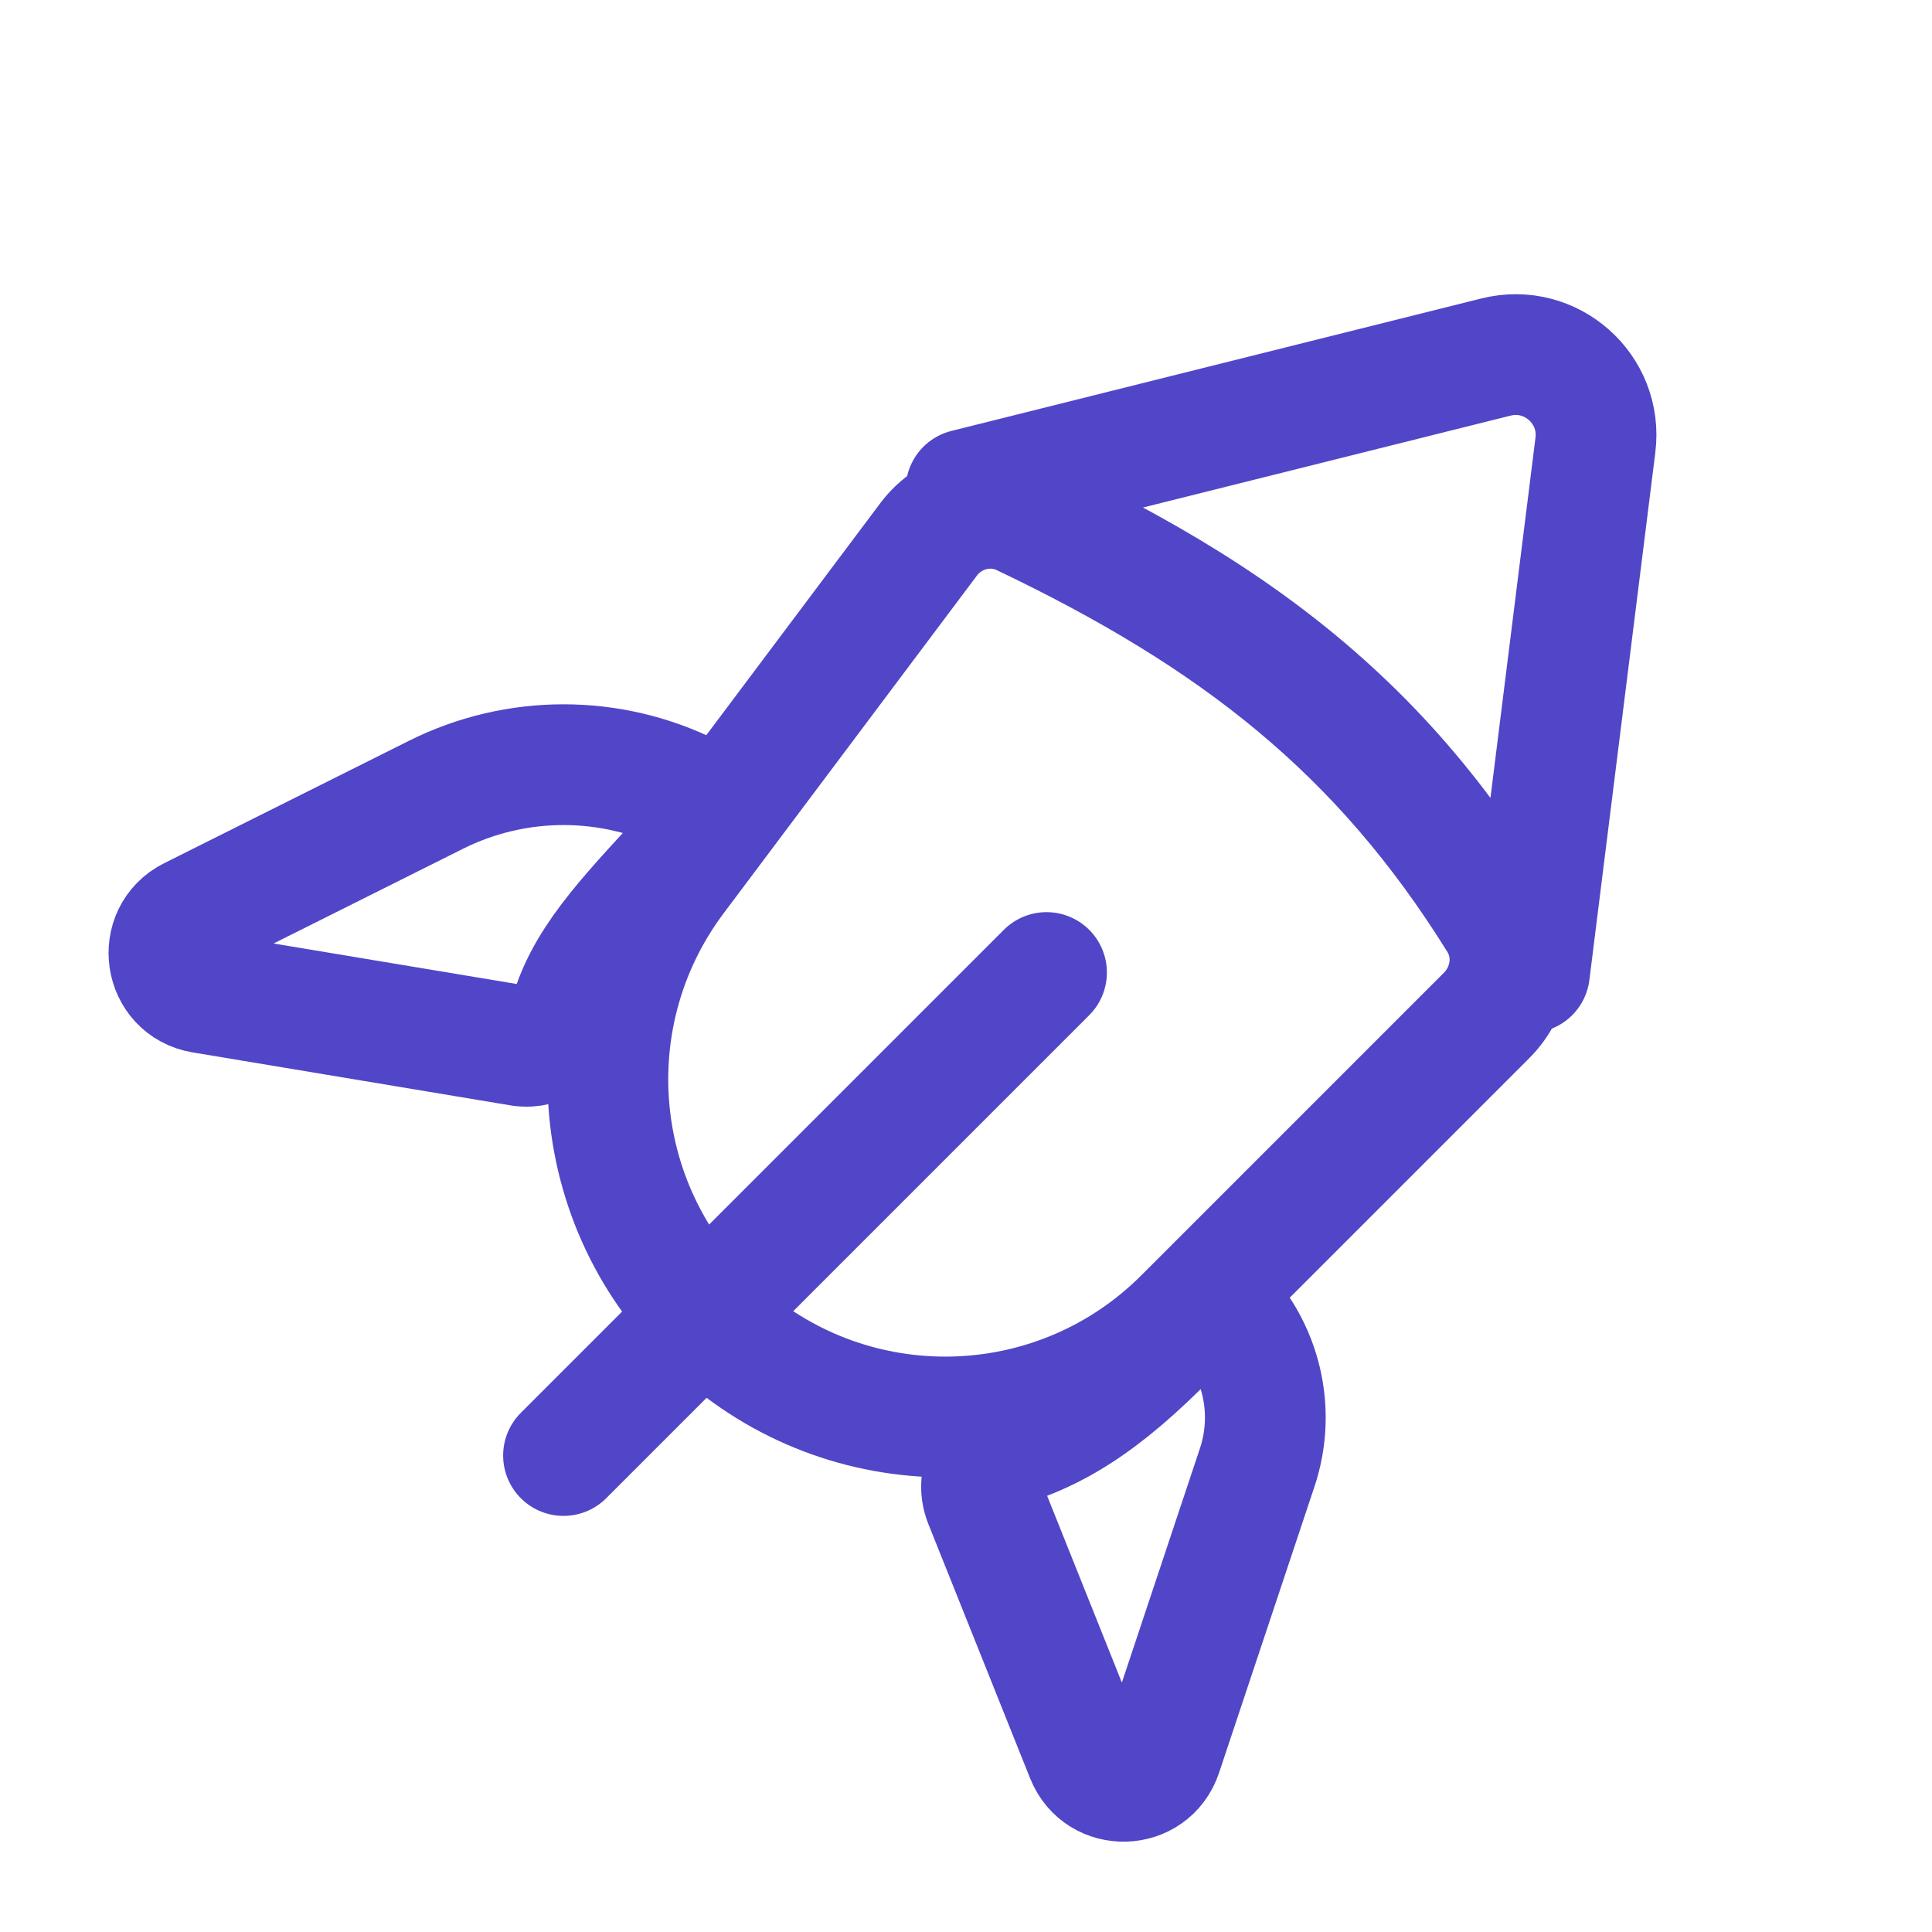
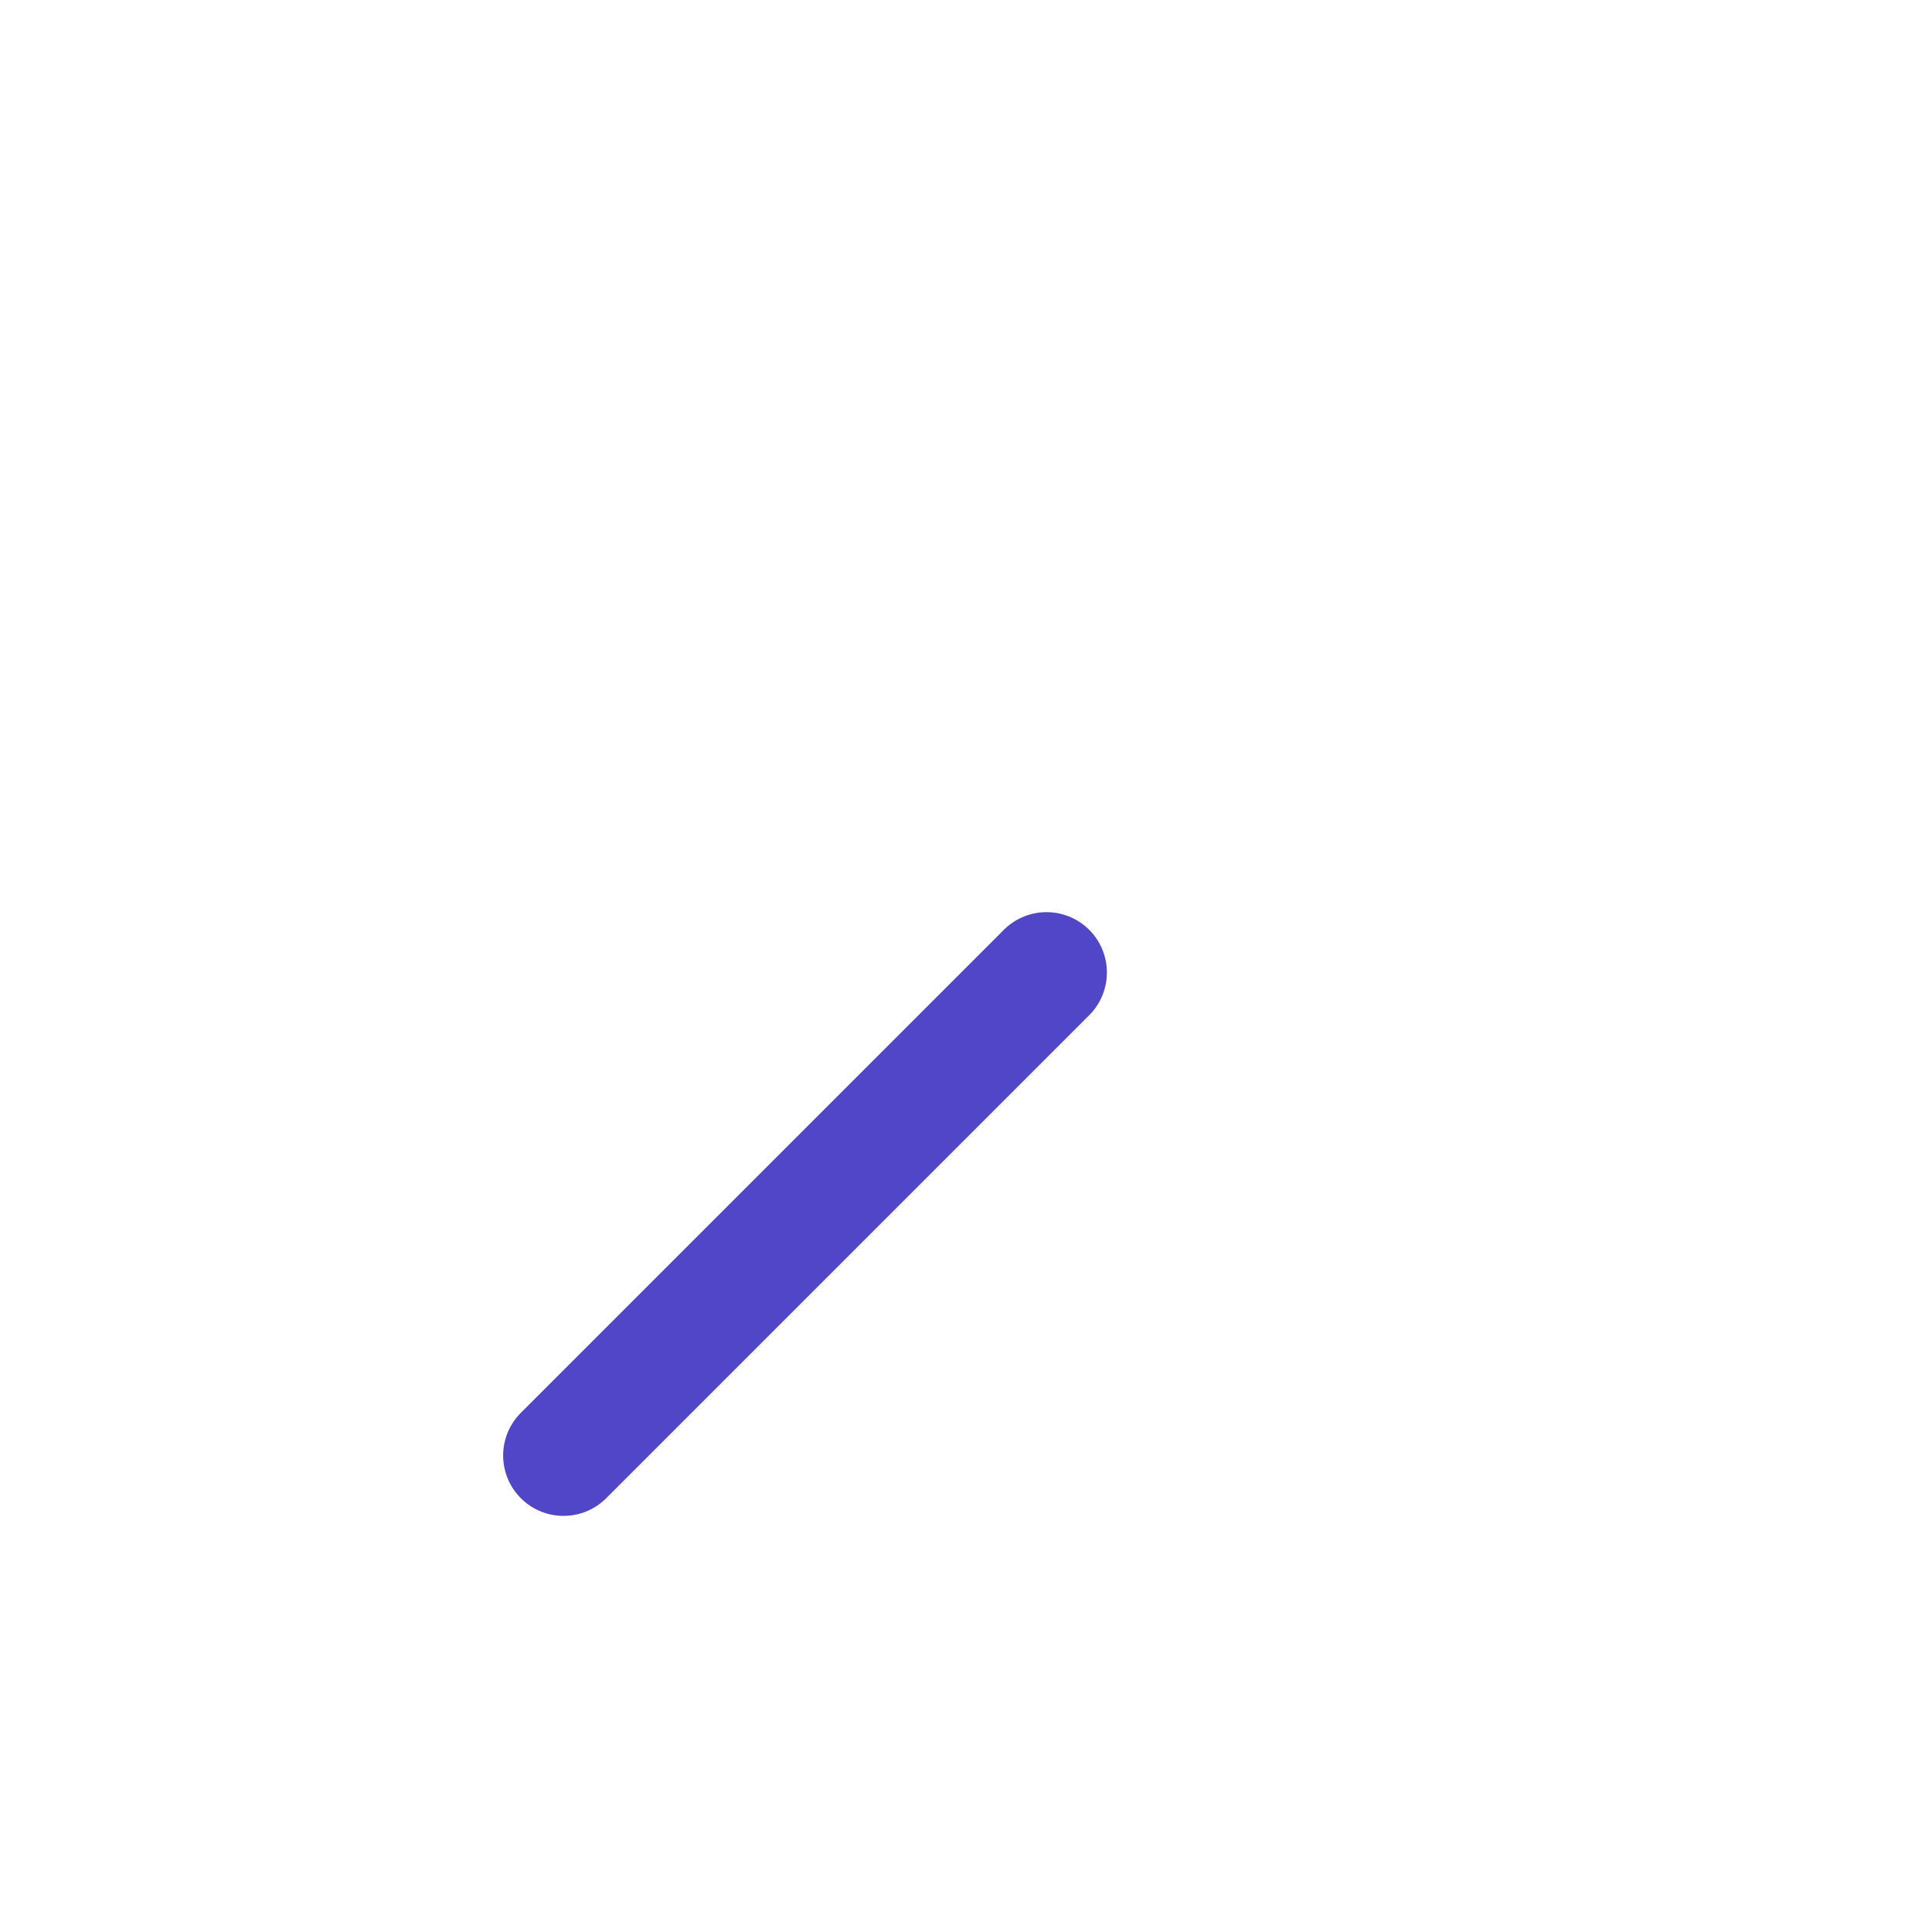
<svg xmlns="http://www.w3.org/2000/svg" width="40" height="40" viewBox="0 0 40 40" fill="none">
-   <path d="M19.226 11.167C19.679 10.563 20.492 10.35 21.173 10.675C25.584 12.779 28.586 15.12 31.029 19.05C31.422 19.682 31.304 20.498 30.777 21.025L24.511 27.291C21.956 29.846 17.875 30.031 15.099 27.718V27.718C12.242 25.337 11.751 21.134 13.982 18.159L19.226 11.167Z" stroke="#5046C7" stroke-width="2.5" />
-   <path d="M30.973 7.392L20 10.135C25.516 12.523 28.975 15.103 31.666 20.135L33.031 9.215C33.177 8.053 32.11 7.108 30.973 7.392Z" stroke="#5046C7" stroke-width="2.5" stroke-linecap="round" stroke-linejoin="round" />
-   <path d="M24.053 36.31L26.03 30.38C26.42 29.208 26.115 27.917 25.242 27.044C25.111 26.912 24.895 26.918 24.768 27.055C23.278 28.669 22.221 29.474 20.995 29.887C20.494 30.055 20.185 30.597 20.381 31.088L22.489 36.356C22.777 37.077 23.807 37.047 24.053 36.31Z" stroke="#5046C7" stroke-width="2.5" stroke-linecap="round" stroke-linejoin="round" />
-   <path d="M3.959 18.989L9.027 16.455C10.689 15.624 12.645 15.624 14.307 16.455C14.655 16.63 14.742 17.088 14.478 17.375C13.12 18.851 12.205 19.758 11.837 20.905C11.687 21.372 11.248 21.732 10.764 21.651L4.194 20.556C3.398 20.424 3.237 19.35 3.959 18.989Z" stroke="#5046C7" stroke-width="2.5" stroke-linecap="round" stroke-linejoin="round" />
  <path d="M21.667 20.135L11.667 30.135" stroke="#5046C7" stroke-width="2.5" stroke-linecap="round" stroke-linejoin="round" />
</svg>